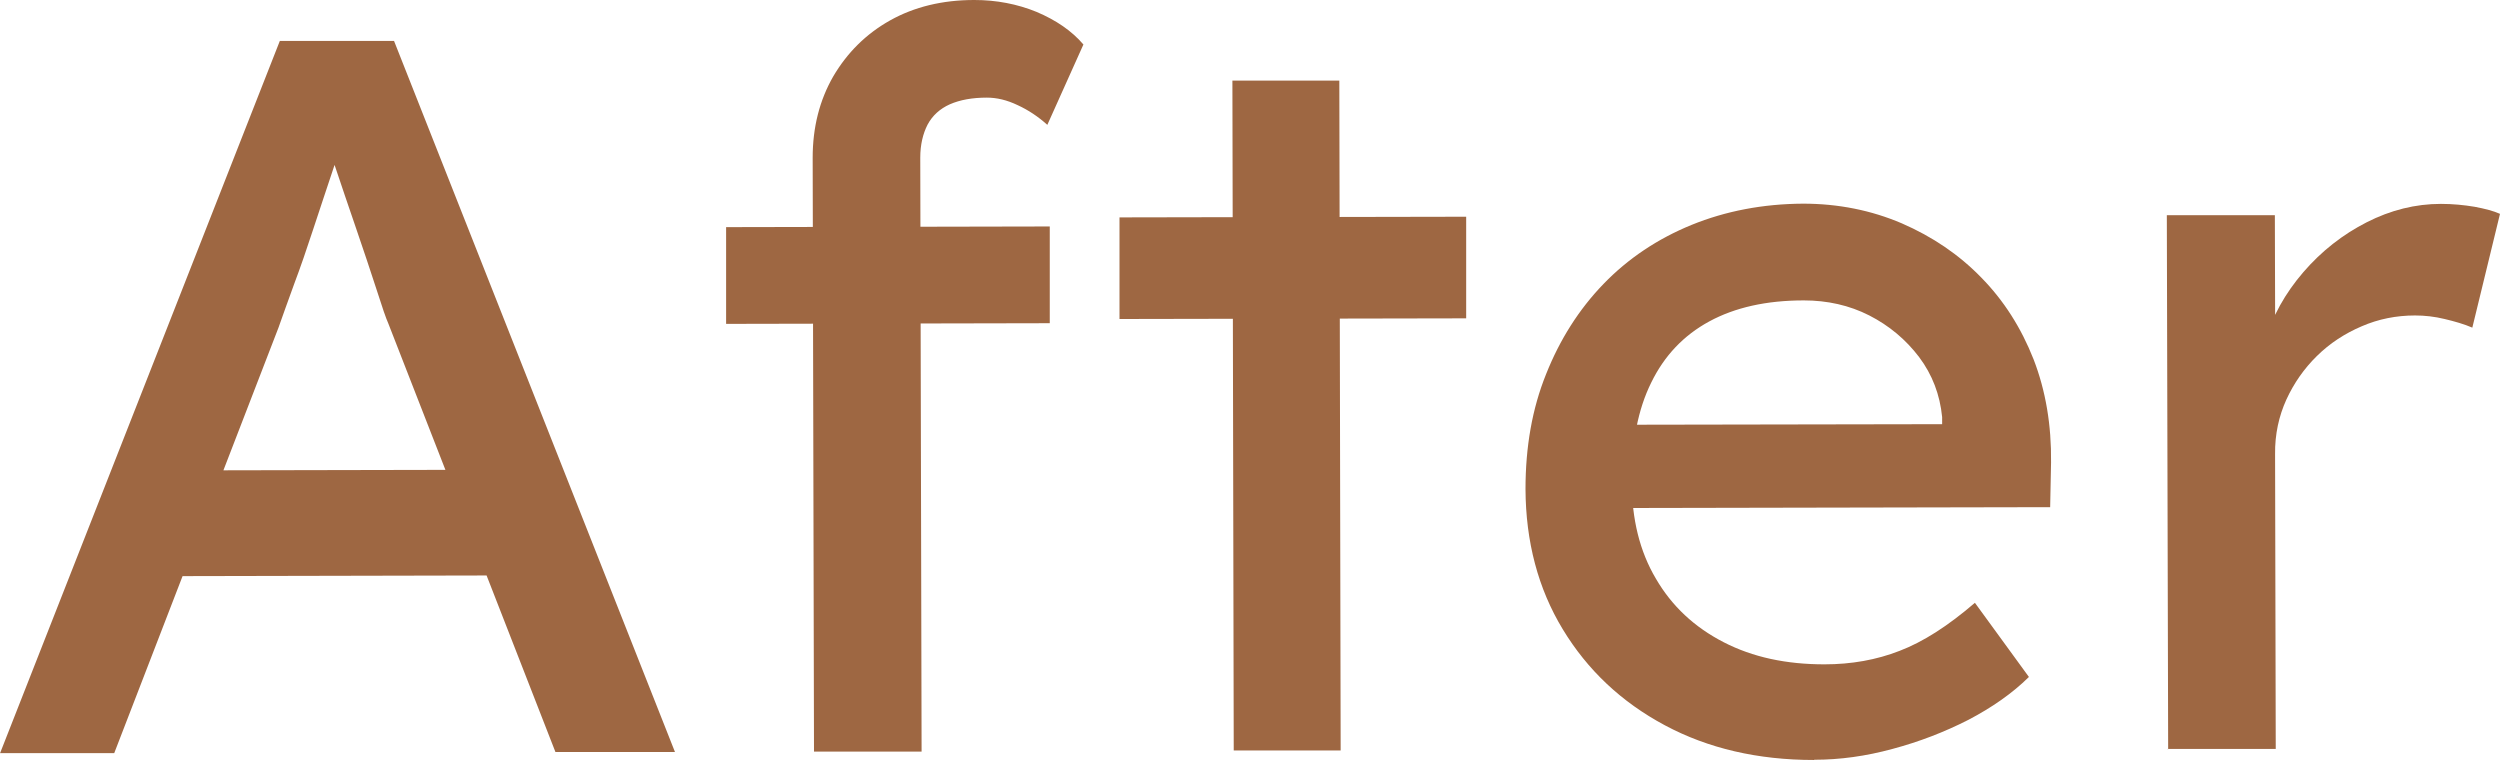
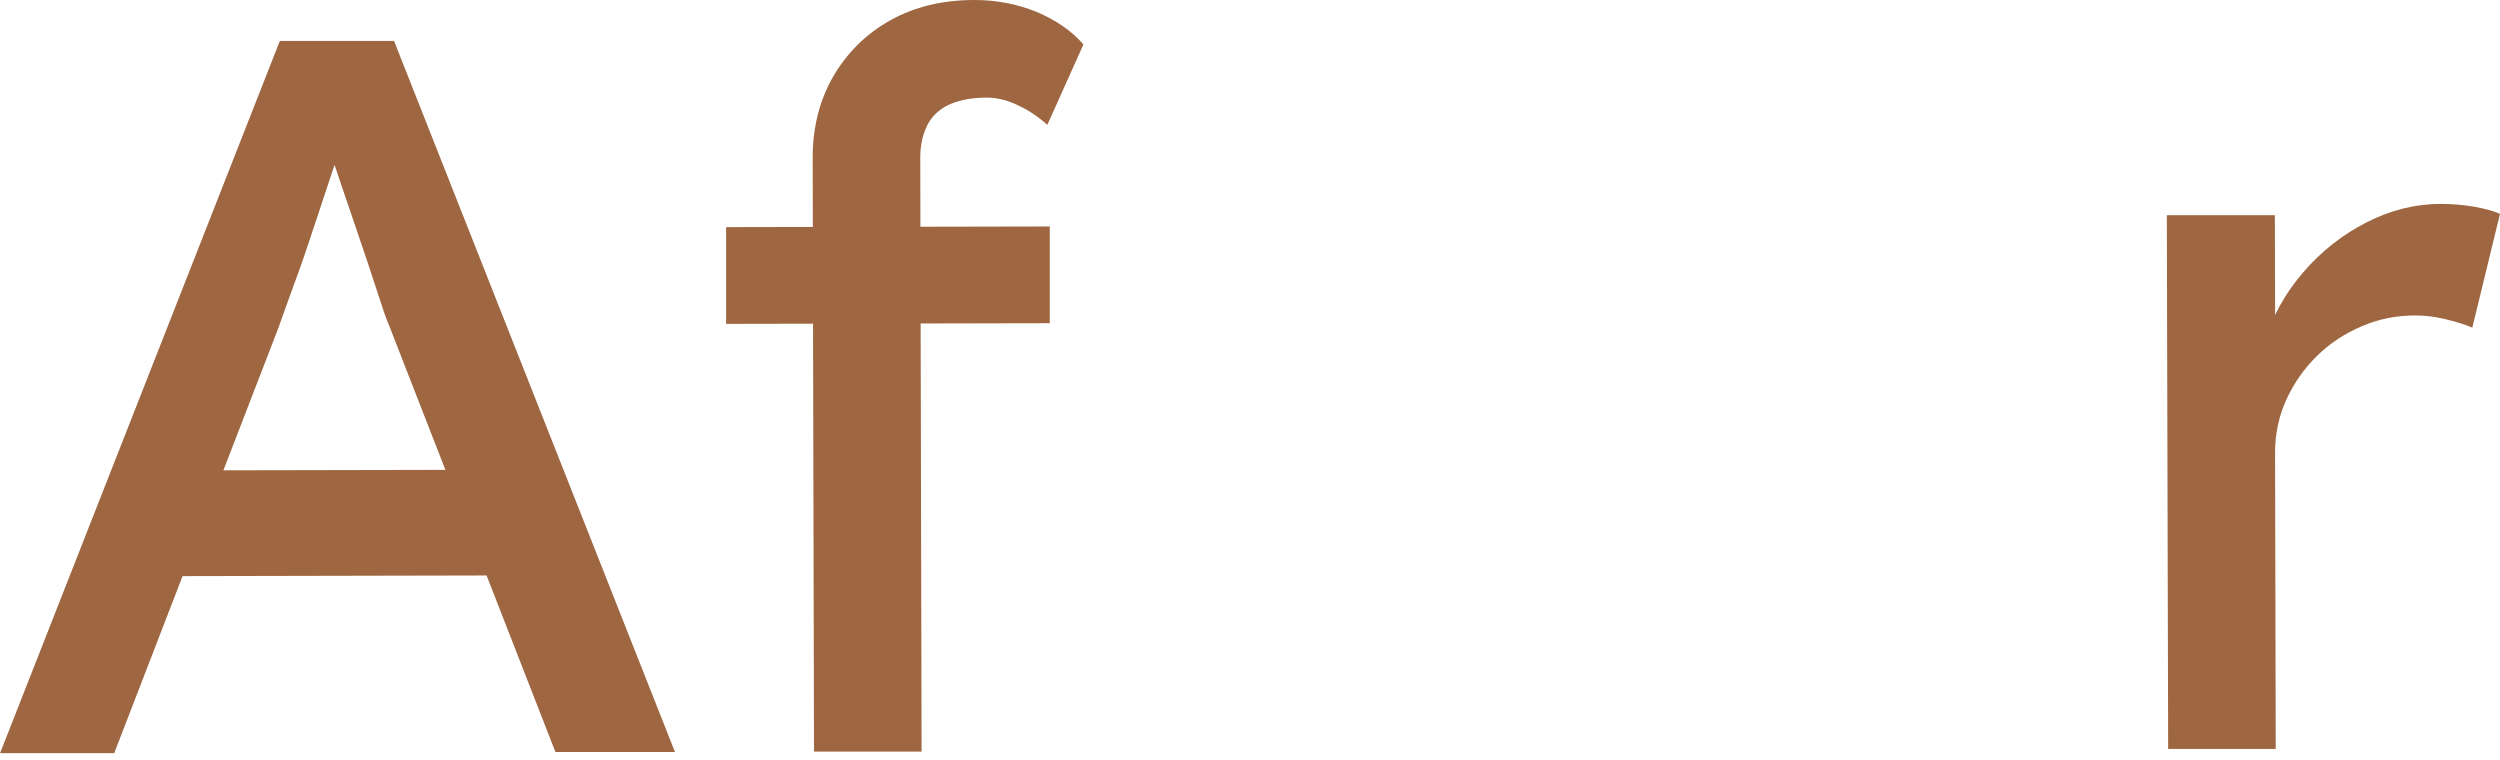
<svg xmlns="http://www.w3.org/2000/svg" id="Layer_2" width="112.93" height="34.33" viewBox="0 0 112.93 34.33">
  <defs>
    <style>.cls-1{fill:#9e6742;stroke-width:0px;}</style>
  </defs>
  <g id="Layer_1-2">
    <path class="cls-1" d="M0,34.03L12.64,1.85h5.16l12.69,32.12h-5.4l-7.55-19.36c-.1-.22-.28-.74-.54-1.56-.27-.82-.57-1.74-.92-2.75-.35-1.01-.66-1.94-.94-2.77-.29-.84-.48-1.38-.56-1.63l1.08-.05c-.19.52-.41,1.18-.67,1.97-.26.79-.55,1.64-.84,2.53-.29.89-.58,1.73-.87,2.5-.28.78-.52,1.43-.7,1.95l-7.42,19.22H0v.02ZM5.61,26.03l1.86-4.78,14.92-.03,2.17,4.77-18.95.04Z" />
    <path class="cls-1" d="M32.8,14.63v-4.37l14.62-.03v4.37l-14.62.03ZM36.77,33.96l-.06-26.83c0-1.38.31-2.6.93-3.68.63-1.07,1.48-1.92,2.57-2.53,1.09-.61,2.36-.92,3.8-.92,1,0,1.94.18,2.82.54.87.37,1.58.85,2.11,1.47l-1.63,3.63c-.41-.37-.86-.67-1.34-.89-.48-.23-.94-.34-1.39-.34-.66,0-1.21.1-1.67.3-.45.2-.79.51-1.01.92-.21.41-.33.91-.33,1.49l.06,26.83h-4.88.02Z" />
-     <path class="cls-1" d="M50.57,14.41v-4.59l15.66-.03v4.59l-15.66.03ZM55.73,33.92l-.06-30.28h4.83l.06,30.26h-4.83v.02Z" />
-     <path class="cls-1" d="M81.94,34.33c-2.53,0-4.78-.52-6.74-1.57-1.96-1.05-3.49-2.49-4.61-4.34-1.11-1.83-1.67-3.95-1.68-6.33,0-1.9.3-3.63.93-5.19.62-1.56,1.48-2.92,2.59-4.07,1.11-1.15,2.44-2.04,3.98-2.67,1.55-.63,3.23-.95,5.04-.96,1.59,0,3.08.3,4.46.89,1.38.6,2.58,1.41,3.59,2.45,1.02,1.04,1.8,2.27,2.36,3.69.55,1.42.81,2.98.79,4.66l-.04,2.02-20.12.04-1.09-3.76,17.03-.03-.7.78v-1.1c-.1-1.01-.44-1.91-1.04-2.71-.6-.79-1.35-1.42-2.25-1.88-.9-.46-1.9-.68-2.96-.68-1.69,0-3.11.32-4.27.95s-2.03,1.55-2.62,2.76c-.6,1.21-.89,2.7-.88,4.48,0,1.69.36,3.15,1.09,4.38.72,1.24,1.74,2.19,3.06,2.87,1.32.68,2.83,1,4.55,1,1.22,0,2.35-.2,3.4-.61,1.05-.4,2.18-1.12,3.4-2.17l2.44,3.35c-.75.74-1.67,1.38-2.74,1.94-1.08.55-2.22.99-3.42,1.31-1.21.33-2.38.49-3.54.49v.02Z" />
    <path class="cls-1" d="M97.94,33.84l-.06-24.12h4.88l.02,7.57-.48-1.83c.34-1.17.93-2.22,1.75-3.17s1.78-1.7,2.86-2.25c1.08-.55,2.2-.83,3.35-.83.53,0,1.04.05,1.52.13.48.09.86.19,1.15.32l-1.25,5.14c-.37-.16-.79-.28-1.25-.39-.45-.11-.9-.16-1.34-.16-.84,0-1.65.16-2.41.49-.77.33-1.44.77-2.02,1.34-.58.57-1.04,1.23-1.38,1.97-.34.75-.52,1.57-.51,2.46l.03,13.32h-4.88v.02Z" />
  </g>
</svg>